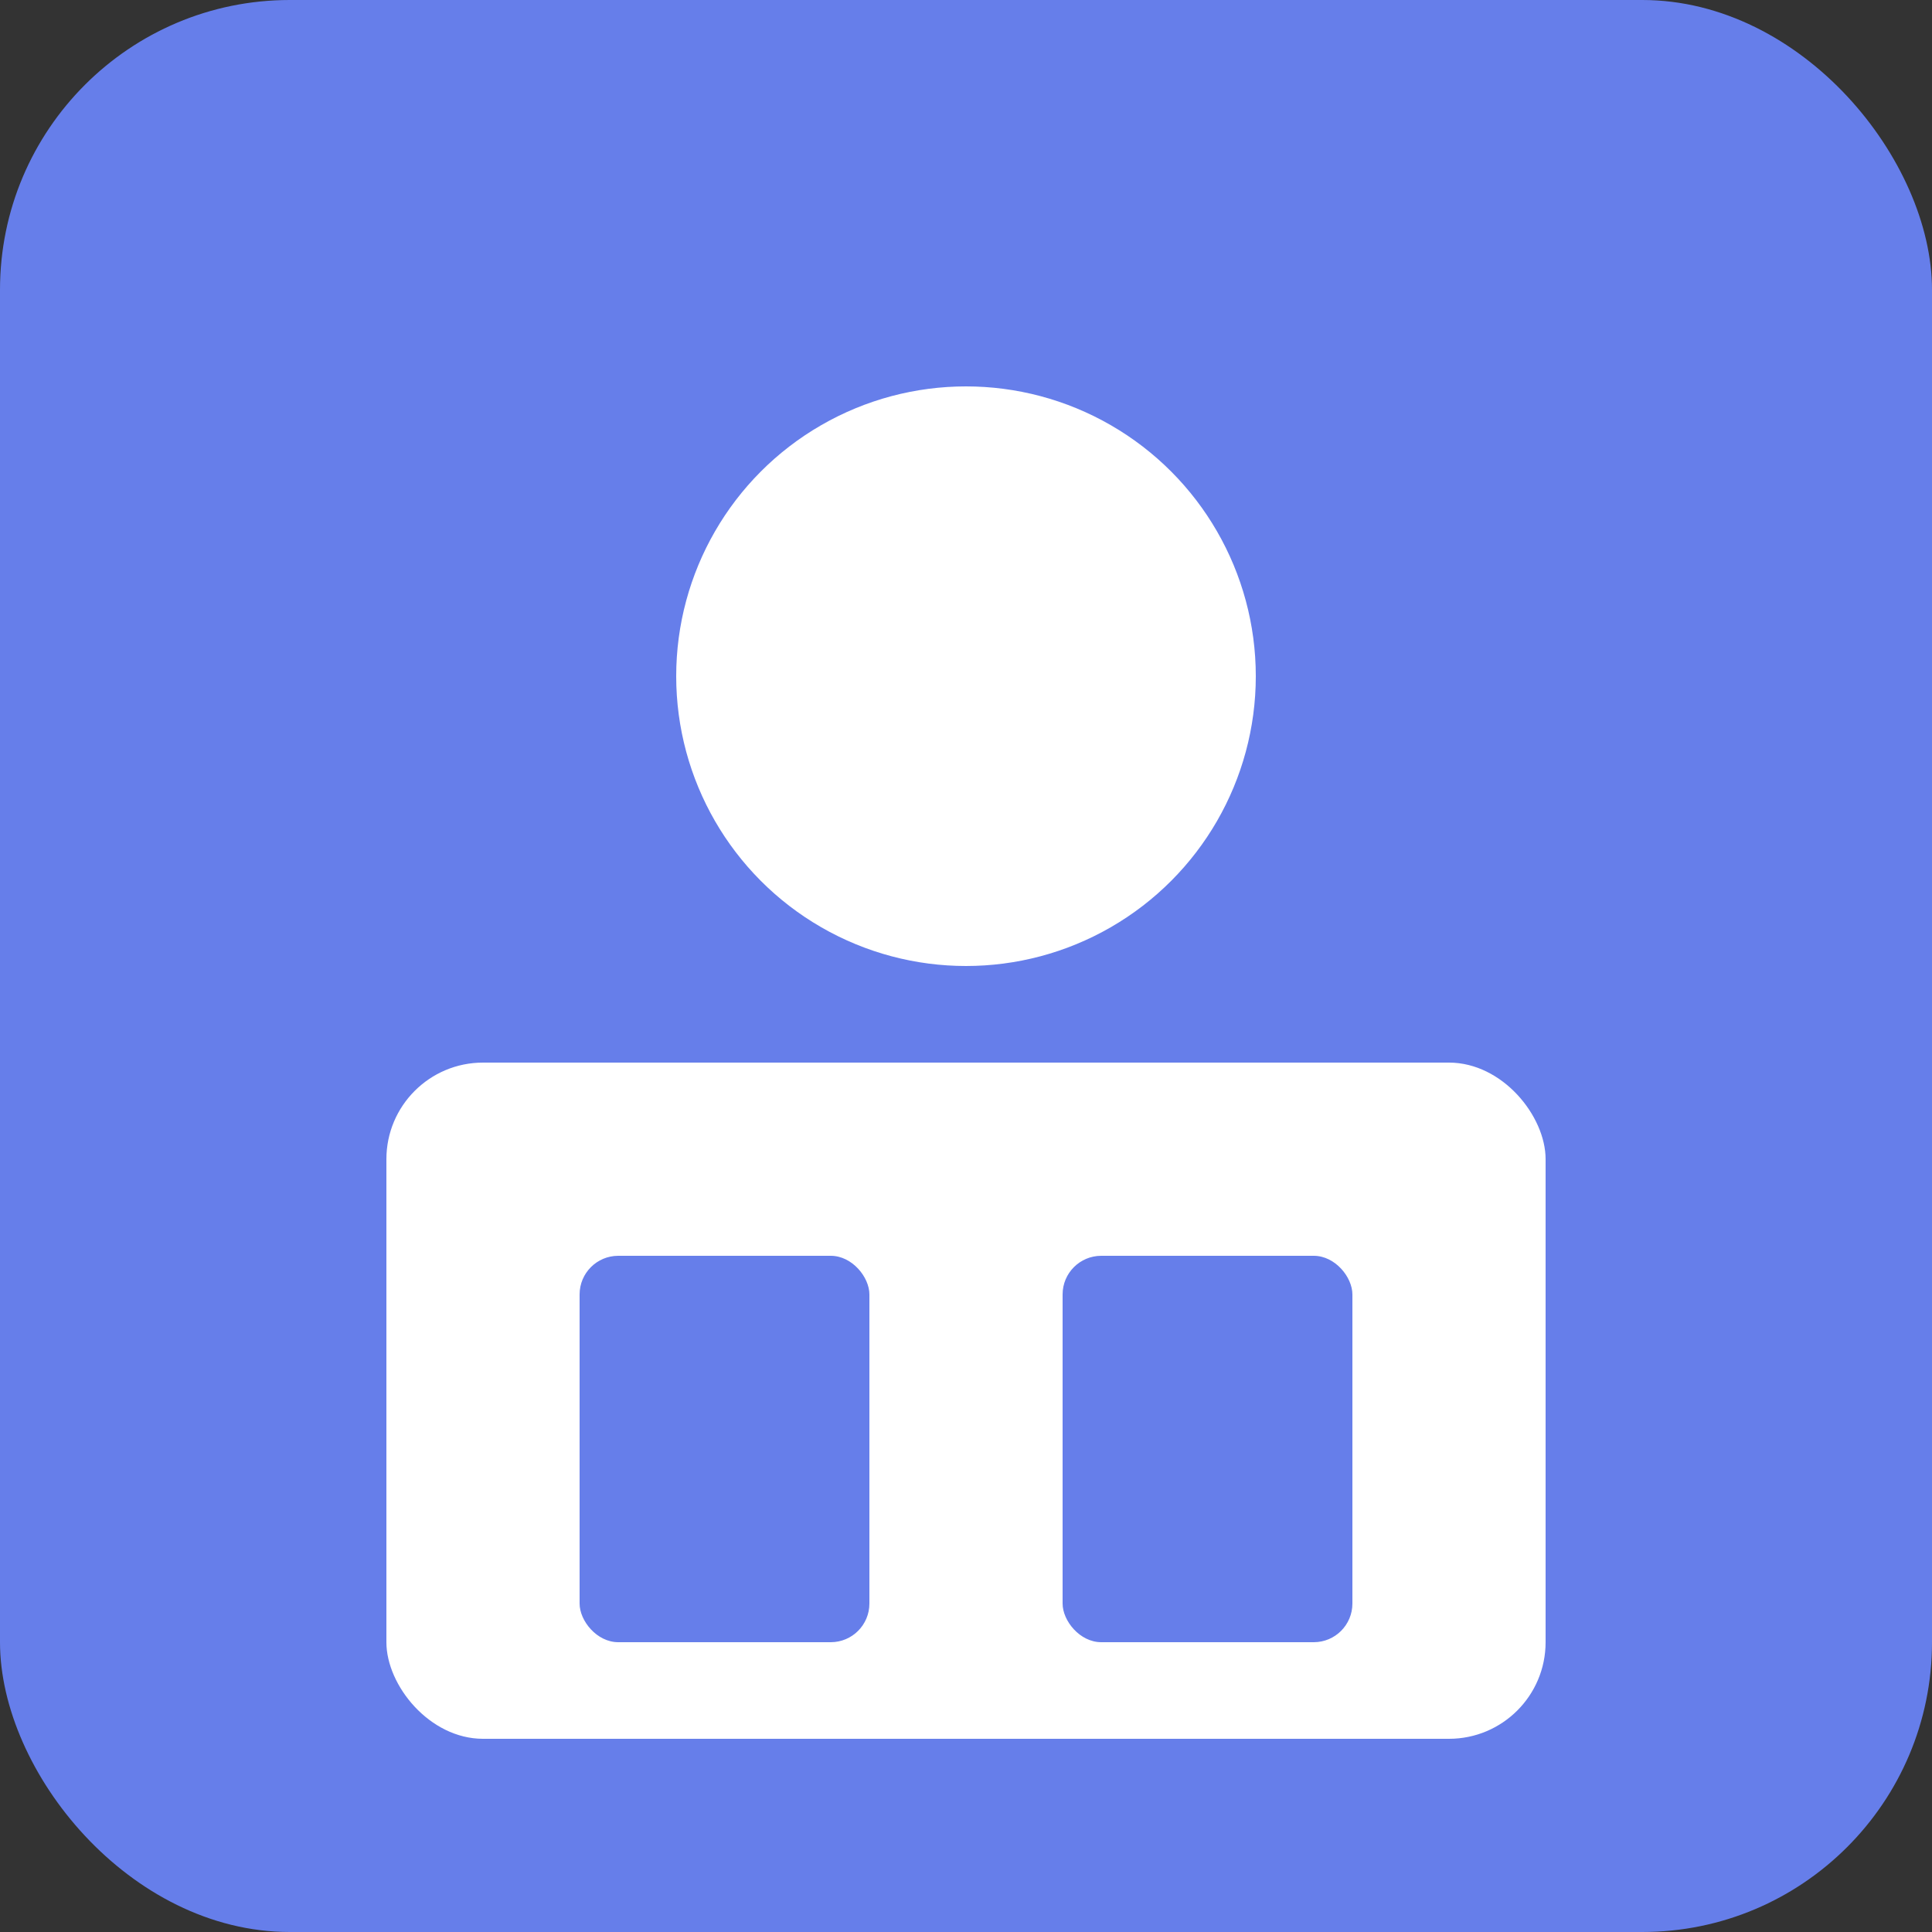
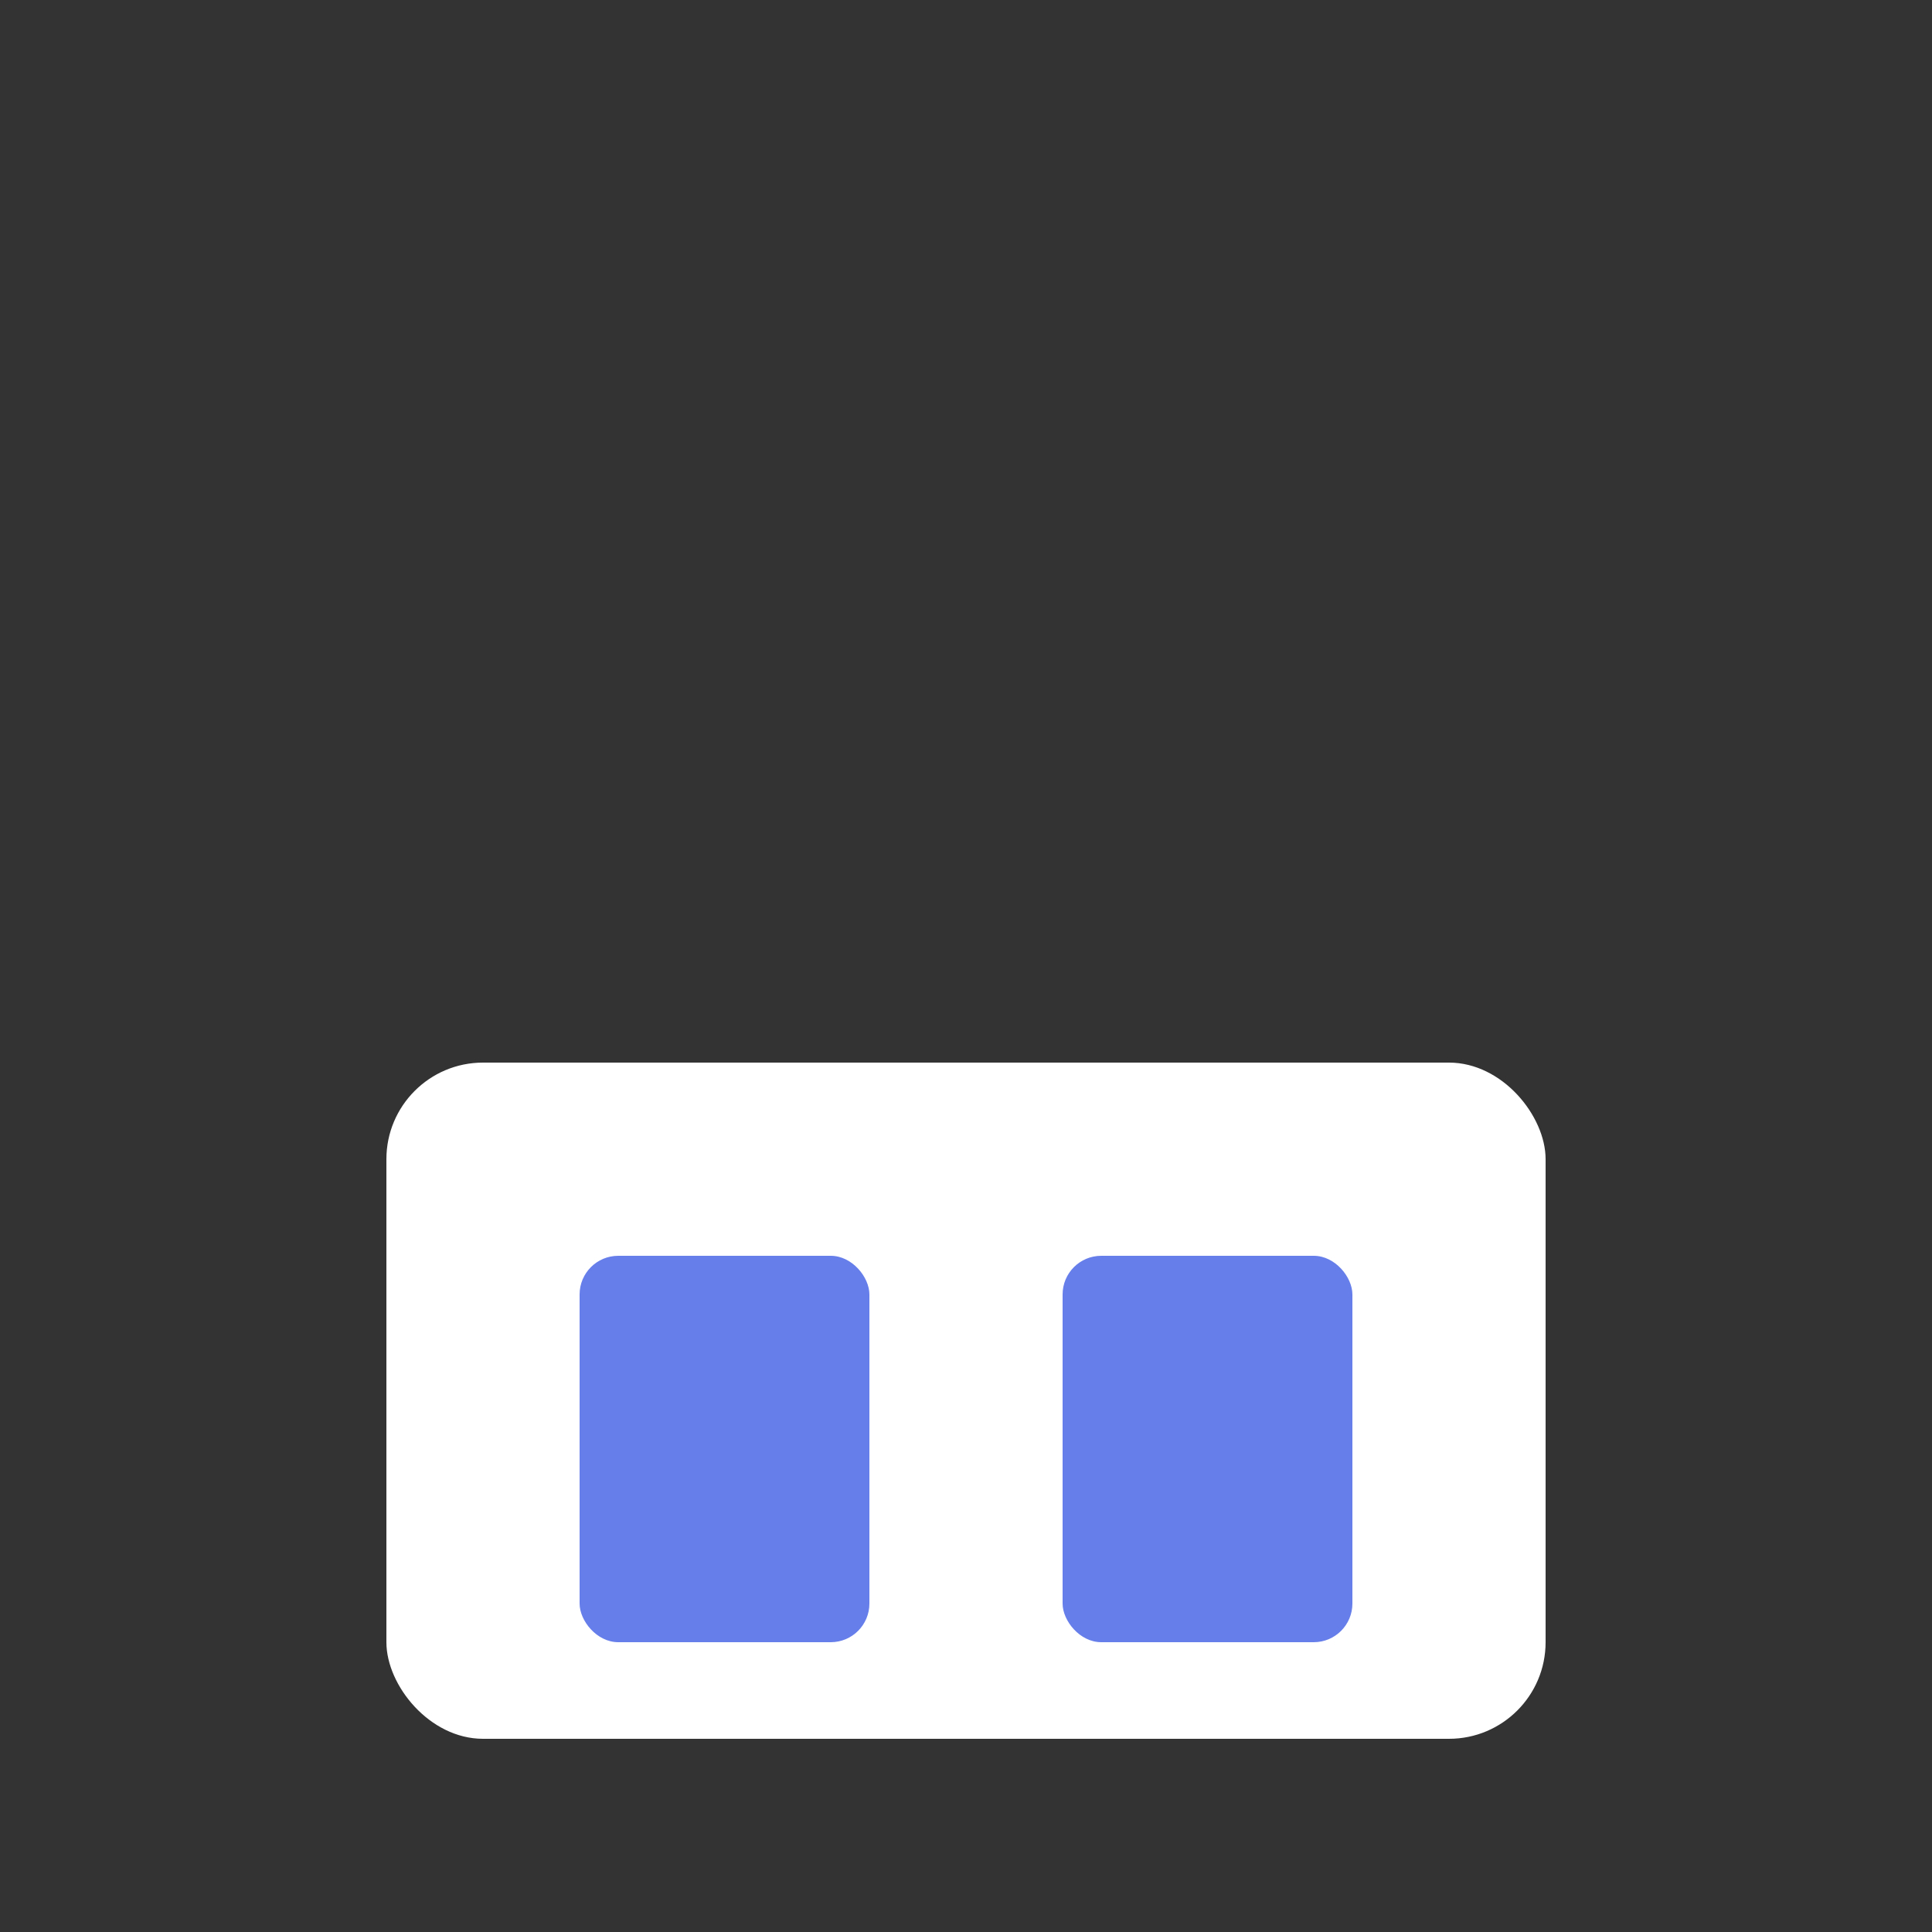
<svg xmlns="http://www.w3.org/2000/svg" viewBox="0 0 100 100">
  <rect x="0" y="0" width="100" height="100" fill="#333333" stroke="none" />
-   <rect width="100" height="100" fill="#667eea" rx="15" />
-   <circle cx="50" cy="35" r="15" fill="white" />
  <rect x="20" y="55" width="60" height="35" rx="5" fill="white" />
  <rect x="30" y="65" width="15" height="20" rx="2" fill="#667eea" />
  <rect x="55" y="65" width="15" height="20" rx="2" fill="#667eea" />
</svg>